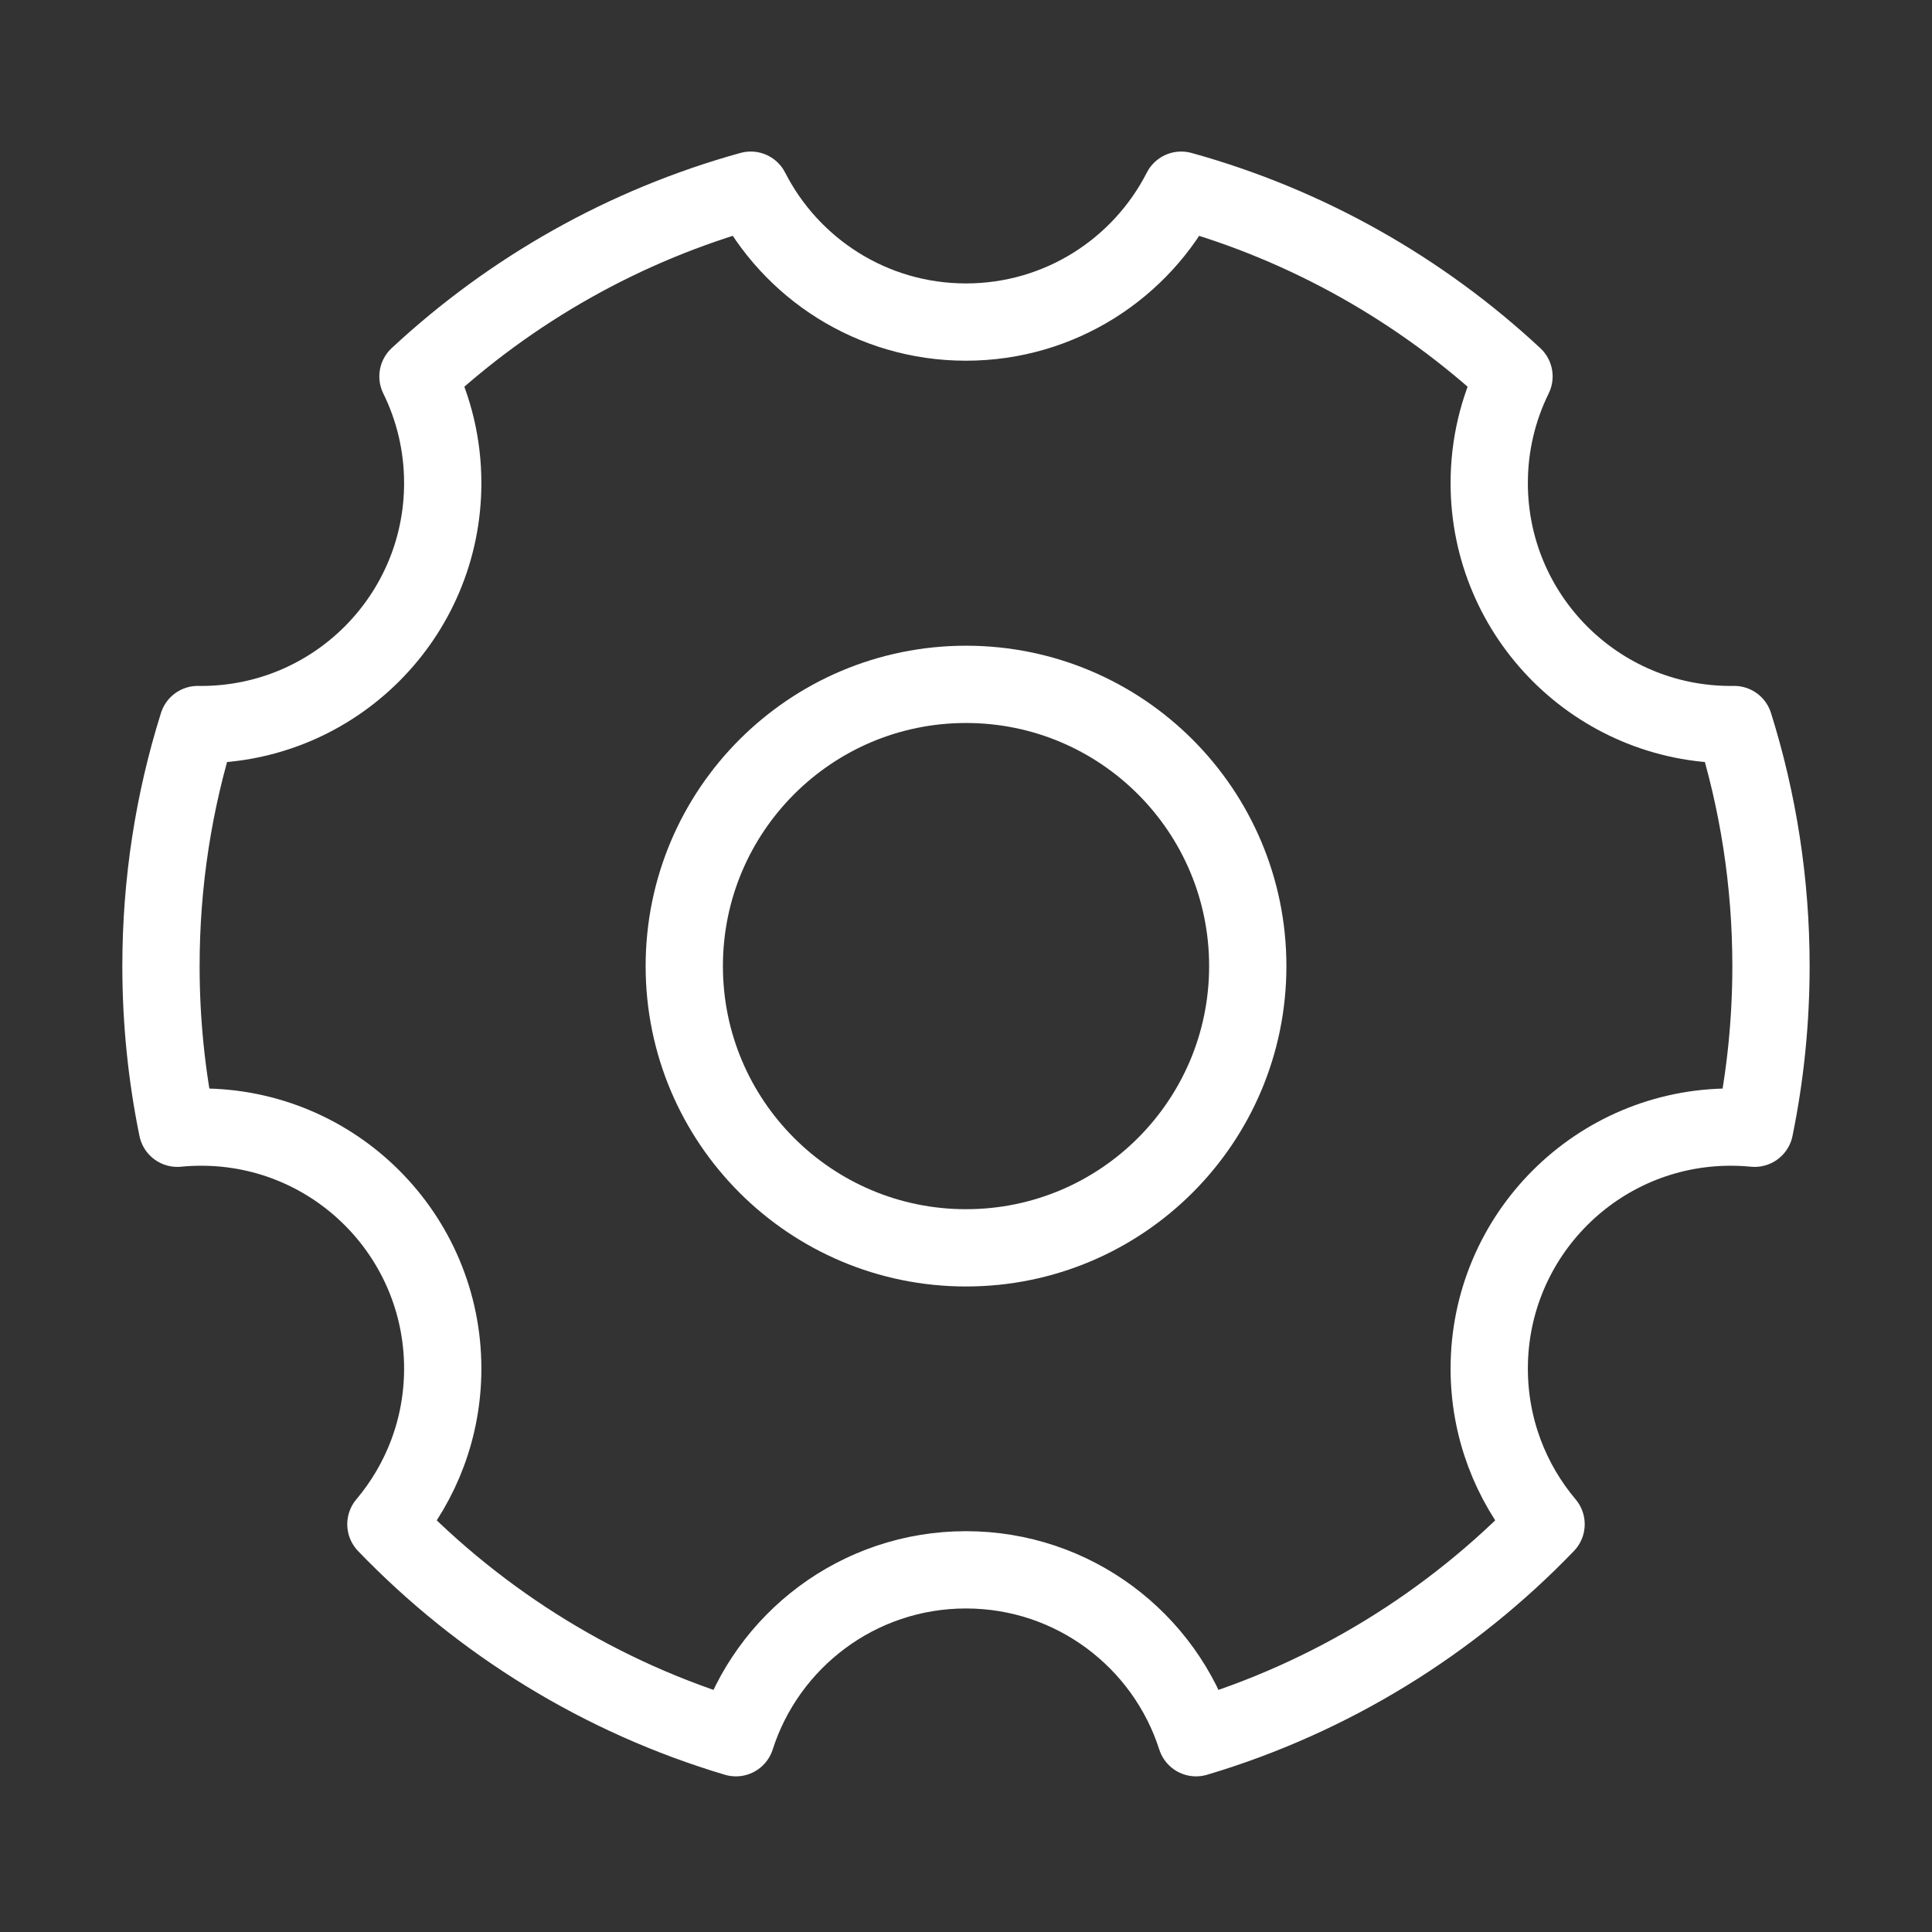
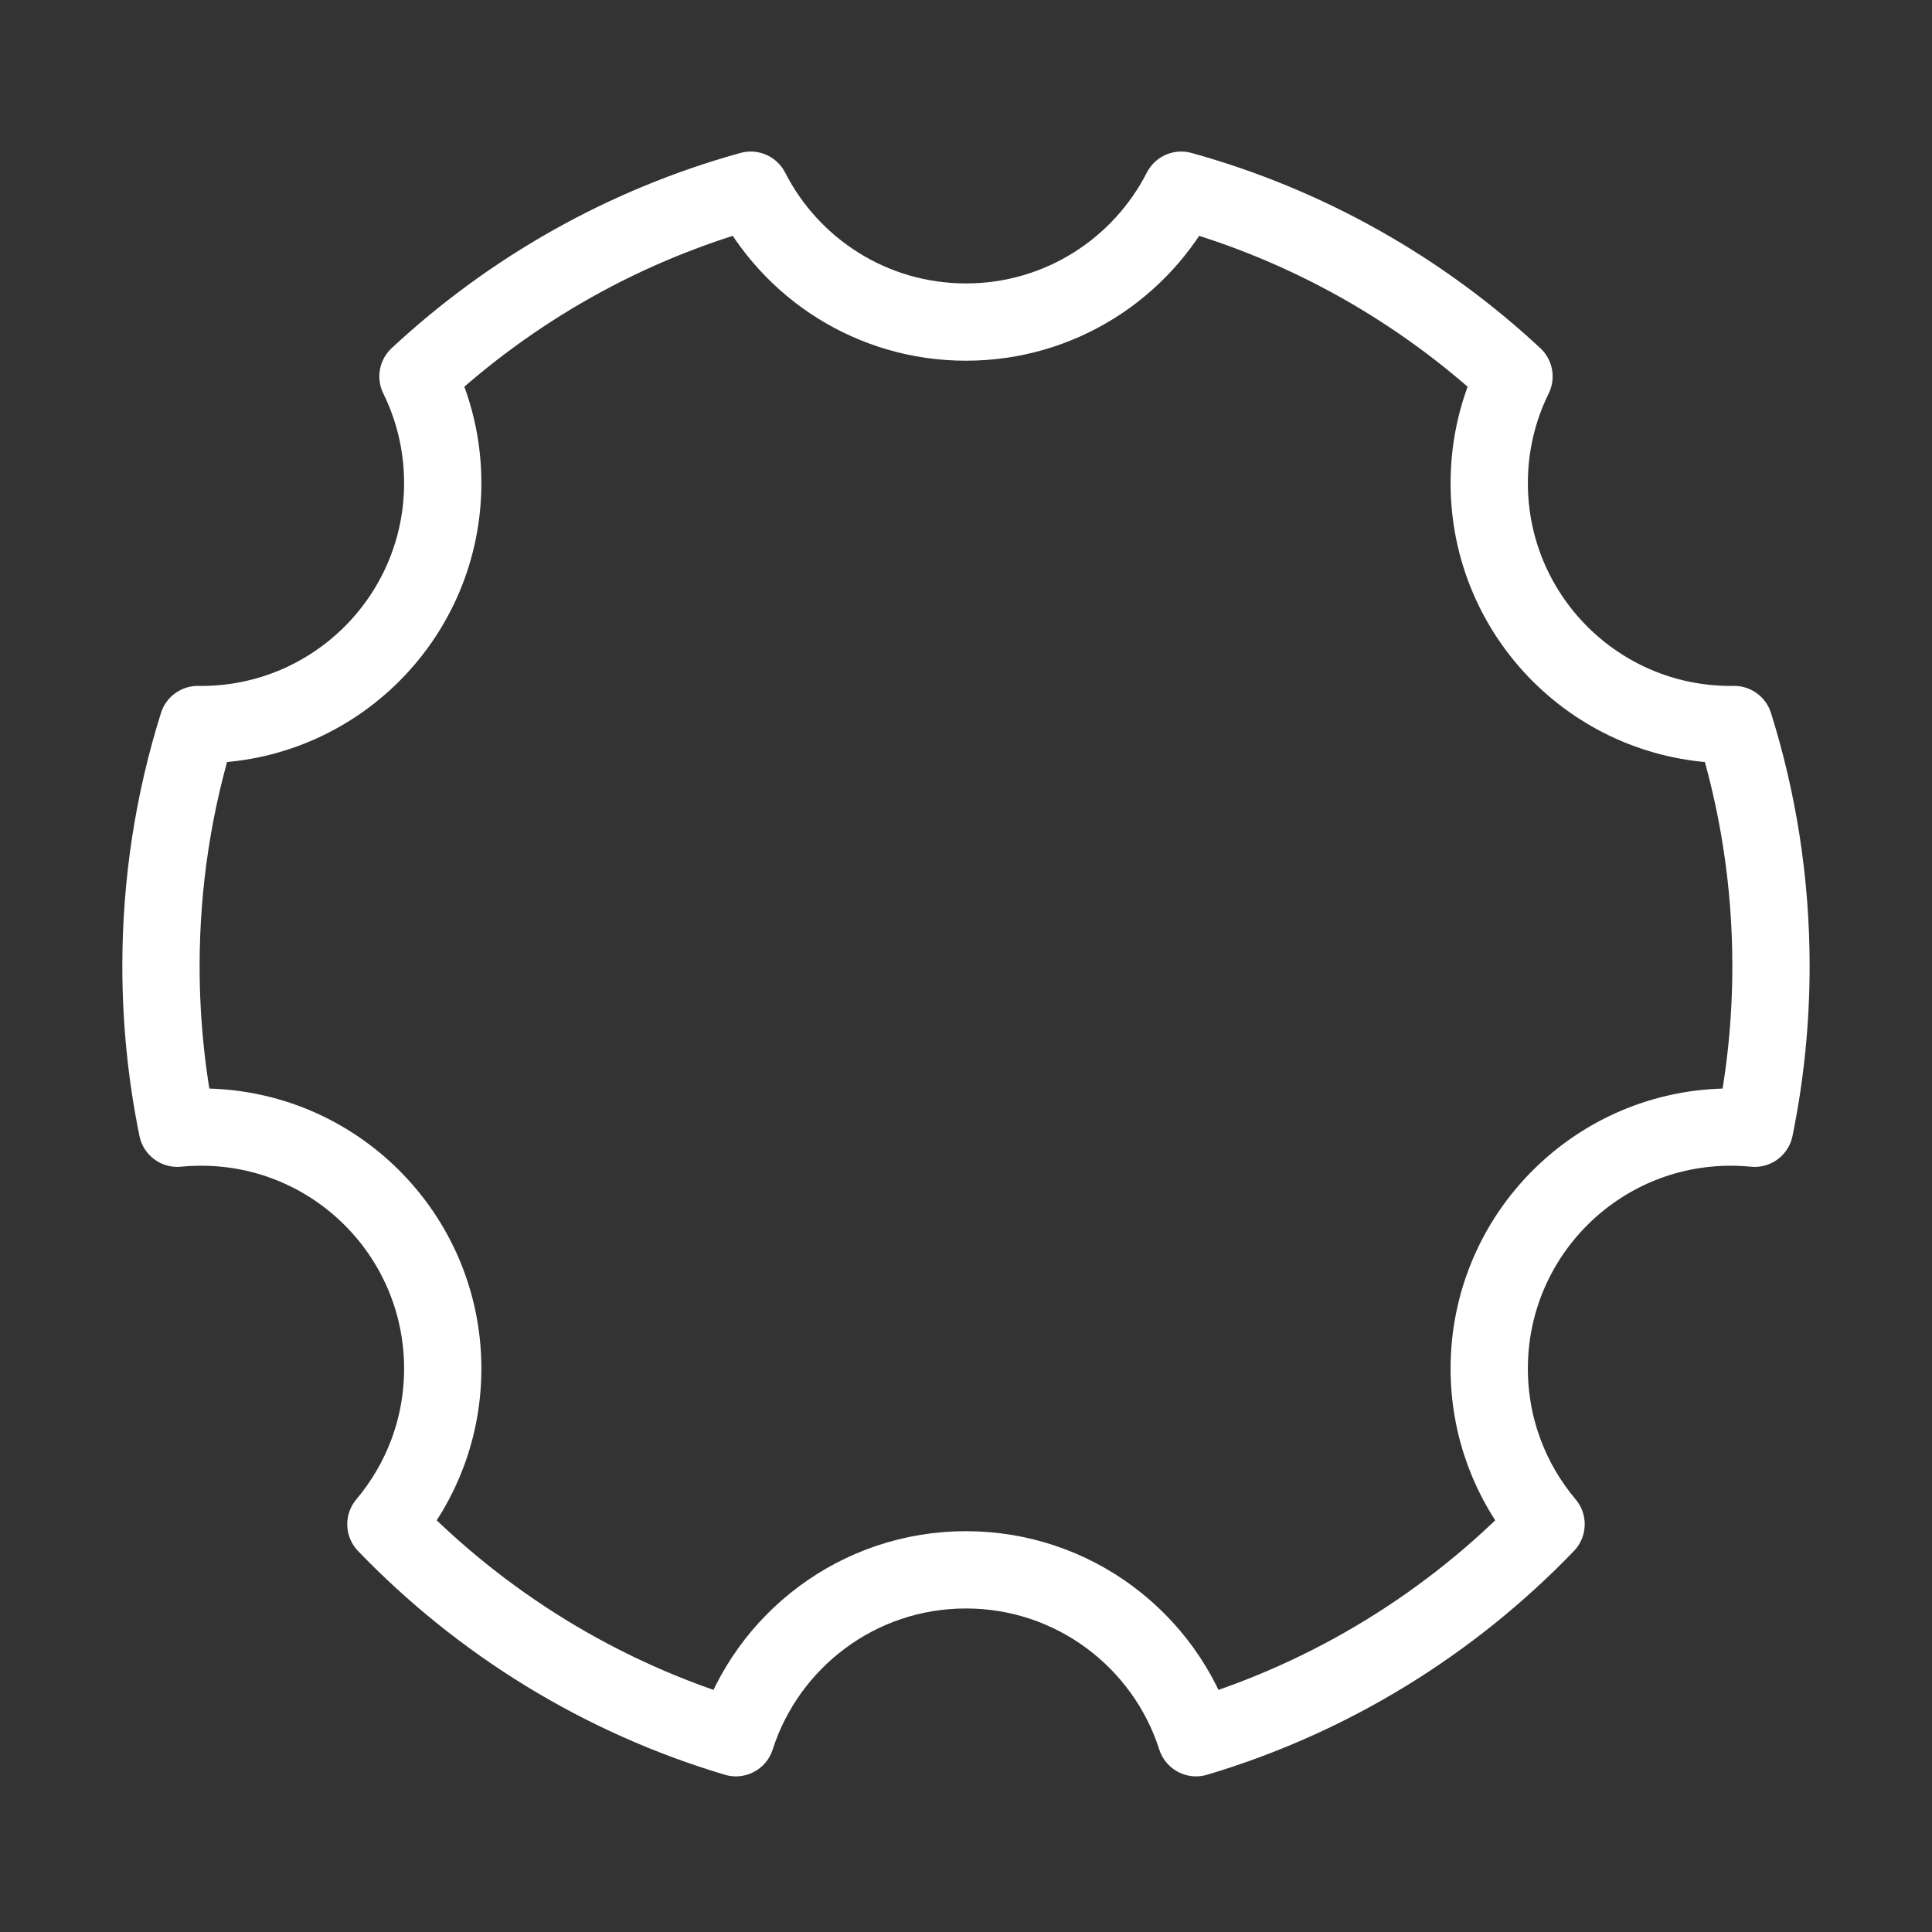
<svg xmlns="http://www.w3.org/2000/svg" width="50" height="50" viewBox="0 0 50 50" fill="none">
  <rect x="0" y="0" width="50" height="50" fill="#333333" stroke="none" />
  <path d="M19.045 44.972C15.554 43.933 12.447 42.003 9.987 39.447C10.905 38.359 11.458 36.953 11.458 35.419C11.458 31.967 8.659 29.169 5.208 29.169C4.999 29.169 4.792 29.179 4.589 29.199C4.312 27.843 4.166 26.44 4.166 25.002C4.166 22.824 4.5 20.725 5.12 18.751C5.149 18.752 5.178 18.752 5.208 18.752C8.659 18.752 11.458 15.954 11.458 12.502C11.458 11.511 11.227 10.574 10.817 9.742C13.226 7.501 16.166 5.825 19.429 4.922C20.462 6.948 22.569 8.335 24.999 8.335C27.43 8.335 29.536 6.948 30.57 4.922C33.832 5.825 36.773 7.501 39.182 9.742C38.772 10.574 38.541 11.511 38.541 12.502C38.541 15.954 41.339 18.752 44.791 18.752C44.82 18.752 44.85 18.752 44.879 18.751C45.498 20.725 45.833 22.824 45.833 25.002C45.833 26.44 45.687 27.843 45.41 29.199C45.206 29.179 45 29.169 44.791 29.169C41.339 29.169 38.541 31.967 38.541 35.419C38.541 36.953 39.094 38.359 40.012 39.447C37.552 42.003 34.444 43.933 30.954 44.972C30.148 42.452 27.787 40.627 24.999 40.627C22.212 40.627 19.851 42.452 19.045 44.972Z" stroke="white" stroke-width="2" stroke-linejoin="round" />
-   <path d="M25.001 32.294C29.028 32.294 32.292 29.03 32.292 25.003C32.292 20.976 29.028 17.711 25.001 17.711C20.974 17.711 17.709 20.976 17.709 25.003C17.709 29.03 20.974 32.294 25.001 32.294Z" stroke="white" stroke-width="2" stroke-linejoin="round" />
</svg>